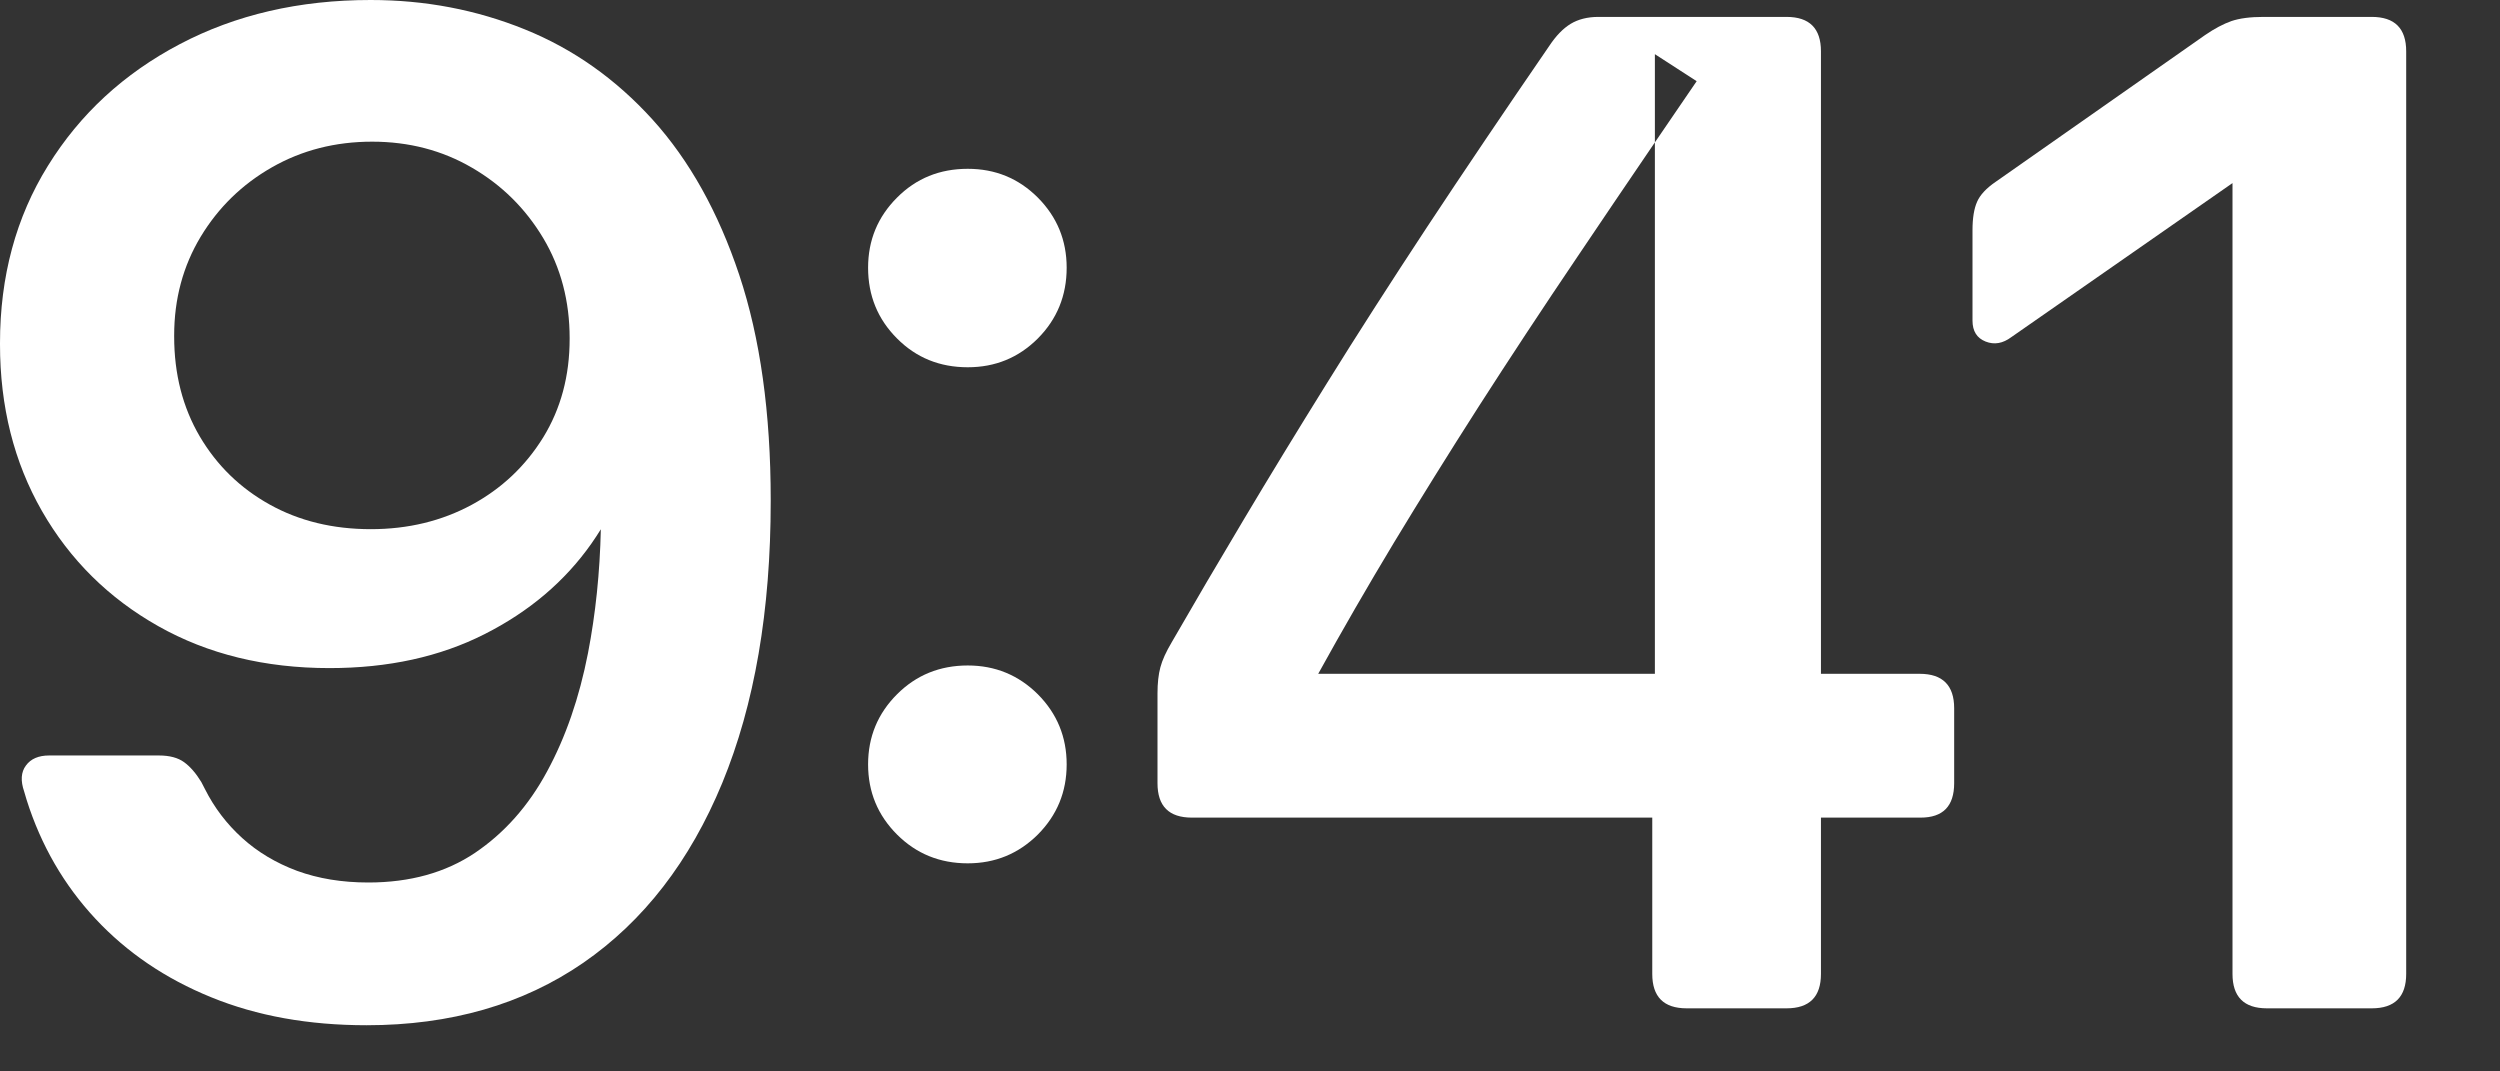
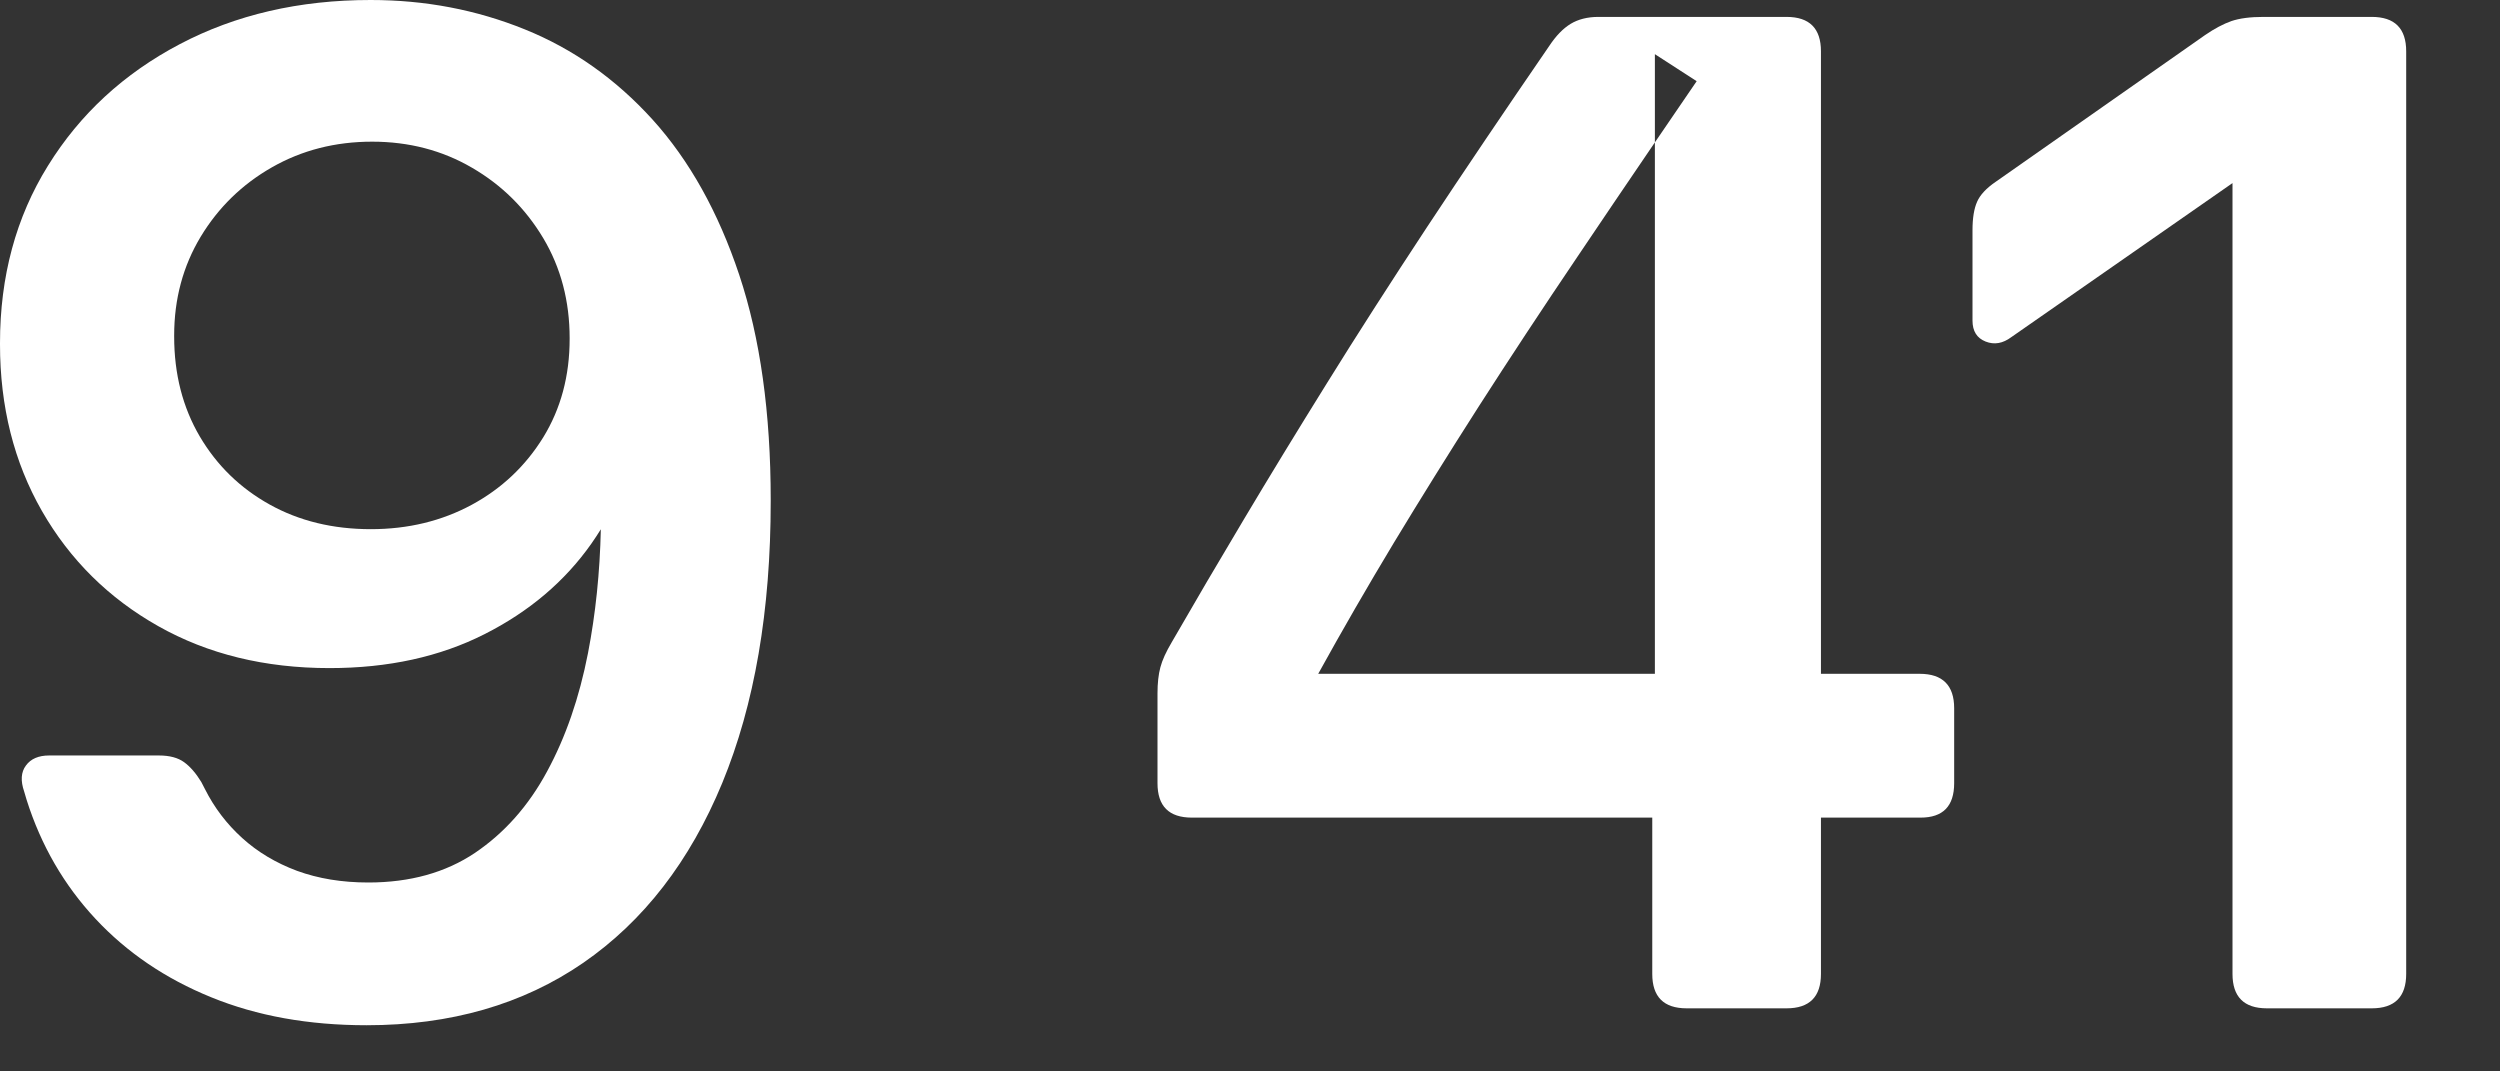
<svg xmlns="http://www.w3.org/2000/svg" fill="none" height="100%" overflow="visible" preserveAspectRatio="none" style="display: block;" viewBox="0 0 21 9" width="100%">
  <rect x="0" y="0" width="21" height="9" fill="#333333" stroke="none" />
  <g id="9:41">
    <path clip-rule="evenodd" d="M1.51 0.371C1.979 0.124 2.513 0 3.113 0C3.571 0 4.002 0.082 4.409 0.247C4.815 0.411 5.173 0.664 5.482 1.005C5.791 1.347 6.034 1.782 6.21 2.31C6.386 2.839 6.474 3.469 6.474 4.201V4.21C6.474 5.131 6.338 5.919 6.067 6.577C5.795 7.235 5.406 7.738 4.899 8.088C4.392 8.437 3.785 8.612 3.079 8.612C2.593 8.612 2.158 8.534 1.774 8.377C1.39 8.221 1.066 8.001 0.802 7.718C0.538 7.435 0.345 7.102 0.224 6.72L0.203 6.649C0.172 6.559 0.176 6.486 0.218 6.43C0.259 6.374 0.324 6.346 0.413 6.346H1.334C1.425 6.346 1.495 6.365 1.546 6.402C1.597 6.439 1.646 6.495 1.691 6.569L1.722 6.629C1.8 6.784 1.904 6.921 2.034 7.039C2.164 7.157 2.318 7.249 2.495 7.315C2.673 7.38 2.872 7.413 3.094 7.413C3.444 7.413 3.743 7.33 3.99 7.164C4.237 6.997 4.439 6.77 4.595 6.481C4.752 6.192 4.866 5.861 4.939 5.487C5.003 5.156 5.039 4.809 5.047 4.446C5.022 4.486 4.996 4.526 4.968 4.566C4.745 4.883 4.446 5.137 4.07 5.327C3.695 5.517 3.261 5.612 2.768 5.612C2.226 5.612 1.746 5.495 1.33 5.26C0.913 5.025 0.587 4.702 0.352 4.292C0.117 3.881 0 3.415 0 2.892V2.883C0 2.322 0.134 1.825 0.403 1.392C0.671 0.959 1.04 0.618 1.51 0.371ZM3.965 1.409C3.715 1.263 3.435 1.19 3.126 1.19C2.816 1.19 2.536 1.262 2.285 1.405C2.034 1.548 1.835 1.742 1.686 1.988C1.538 2.234 1.463 2.51 1.463 2.818V2.827C1.463 3.143 1.535 3.422 1.678 3.666C1.822 3.91 2.017 4.1 2.265 4.238C2.513 4.376 2.796 4.445 3.115 4.445C3.429 4.445 3.711 4.376 3.963 4.24C4.214 4.104 4.414 3.915 4.563 3.674C4.711 3.433 4.785 3.157 4.785 2.847V2.841C4.785 2.529 4.711 2.248 4.563 2C4.414 1.751 4.215 1.554 3.965 1.409Z" fill="white" fill-rule="evenodd" />
-     <path clip-rule="evenodd" d="M8.718 2.843C8.556 3.005 8.36 3.085 8.129 3.085C7.894 3.085 7.696 3.005 7.535 2.843C7.373 2.681 7.292 2.483 7.292 2.249C7.292 2.018 7.373 1.822 7.535 1.66C7.696 1.498 7.894 1.418 8.129 1.418C8.36 1.418 8.556 1.498 8.718 1.66C8.879 1.822 8.96 2.018 8.96 2.249C8.96 2.483 8.879 2.681 8.718 2.843ZM8.718 7.01C8.556 7.171 8.36 7.252 8.129 7.252C7.894 7.252 7.696 7.171 7.535 7.01C7.373 6.848 7.292 6.652 7.292 6.421C7.292 6.19 7.373 5.994 7.535 5.832C7.696 5.671 7.894 5.59 8.129 5.59C8.36 5.59 8.556 5.671 8.718 5.832C8.879 5.994 8.96 6.19 8.96 6.421C8.96 6.652 8.879 6.848 8.718 7.01Z" fill="white" fill-rule="evenodd" />
    <path clip-rule="evenodd" d="M15.007 8.47H14.168C13.975 8.47 13.879 8.373 13.879 8.181V6.868H10.012C9.819 6.868 9.723 6.772 9.723 6.579V5.824C9.723 5.739 9.731 5.666 9.747 5.606C9.763 5.545 9.795 5.475 9.843 5.394C10.032 5.066 10.233 4.723 10.447 4.365C10.661 4.006 10.894 3.624 11.146 3.219C11.398 2.813 11.678 2.377 11.986 1.909C12.295 1.441 12.638 0.933 13.015 0.384C13.071 0.3 13.13 0.239 13.194 0.2C13.257 0.162 13.335 0.142 13.426 0.142H15.007C15.2 0.142 15.296 0.239 15.296 0.431V5.66H16.126C16.318 5.66 16.415 5.757 16.415 5.949V6.579C16.415 6.772 16.321 6.868 16.133 6.868H15.296V8.181C15.296 8.373 15.2 8.47 15.007 8.47ZM11.708 4.56C11.487 4.927 11.275 5.294 11.073 5.66H13.901V1.196C14.015 1.029 14.132 0.858 14.252 0.682L13.901 0.455V1.196C13.673 1.531 13.458 1.848 13.257 2.147C12.954 2.595 12.676 3.018 12.421 3.415C12.167 3.812 11.93 4.193 11.708 4.56Z" fill="white" fill-rule="evenodd" />
    <path d="M19.042 8.47H19.923C20.116 8.47 20.212 8.373 20.212 8.181V0.431C20.212 0.239 20.116 0.142 19.923 0.142H19.012C18.901 0.142 18.812 0.154 18.744 0.177C18.676 0.201 18.602 0.24 18.522 0.295L16.764 1.527C16.685 1.581 16.633 1.637 16.608 1.694C16.582 1.752 16.569 1.832 16.569 1.934V2.693C16.569 2.782 16.606 2.84 16.679 2.869C16.752 2.898 16.824 2.885 16.895 2.832L18.753 1.538V8.181C18.753 8.373 18.849 8.47 19.042 8.47Z" fill="white" />
  </g>
</svg>